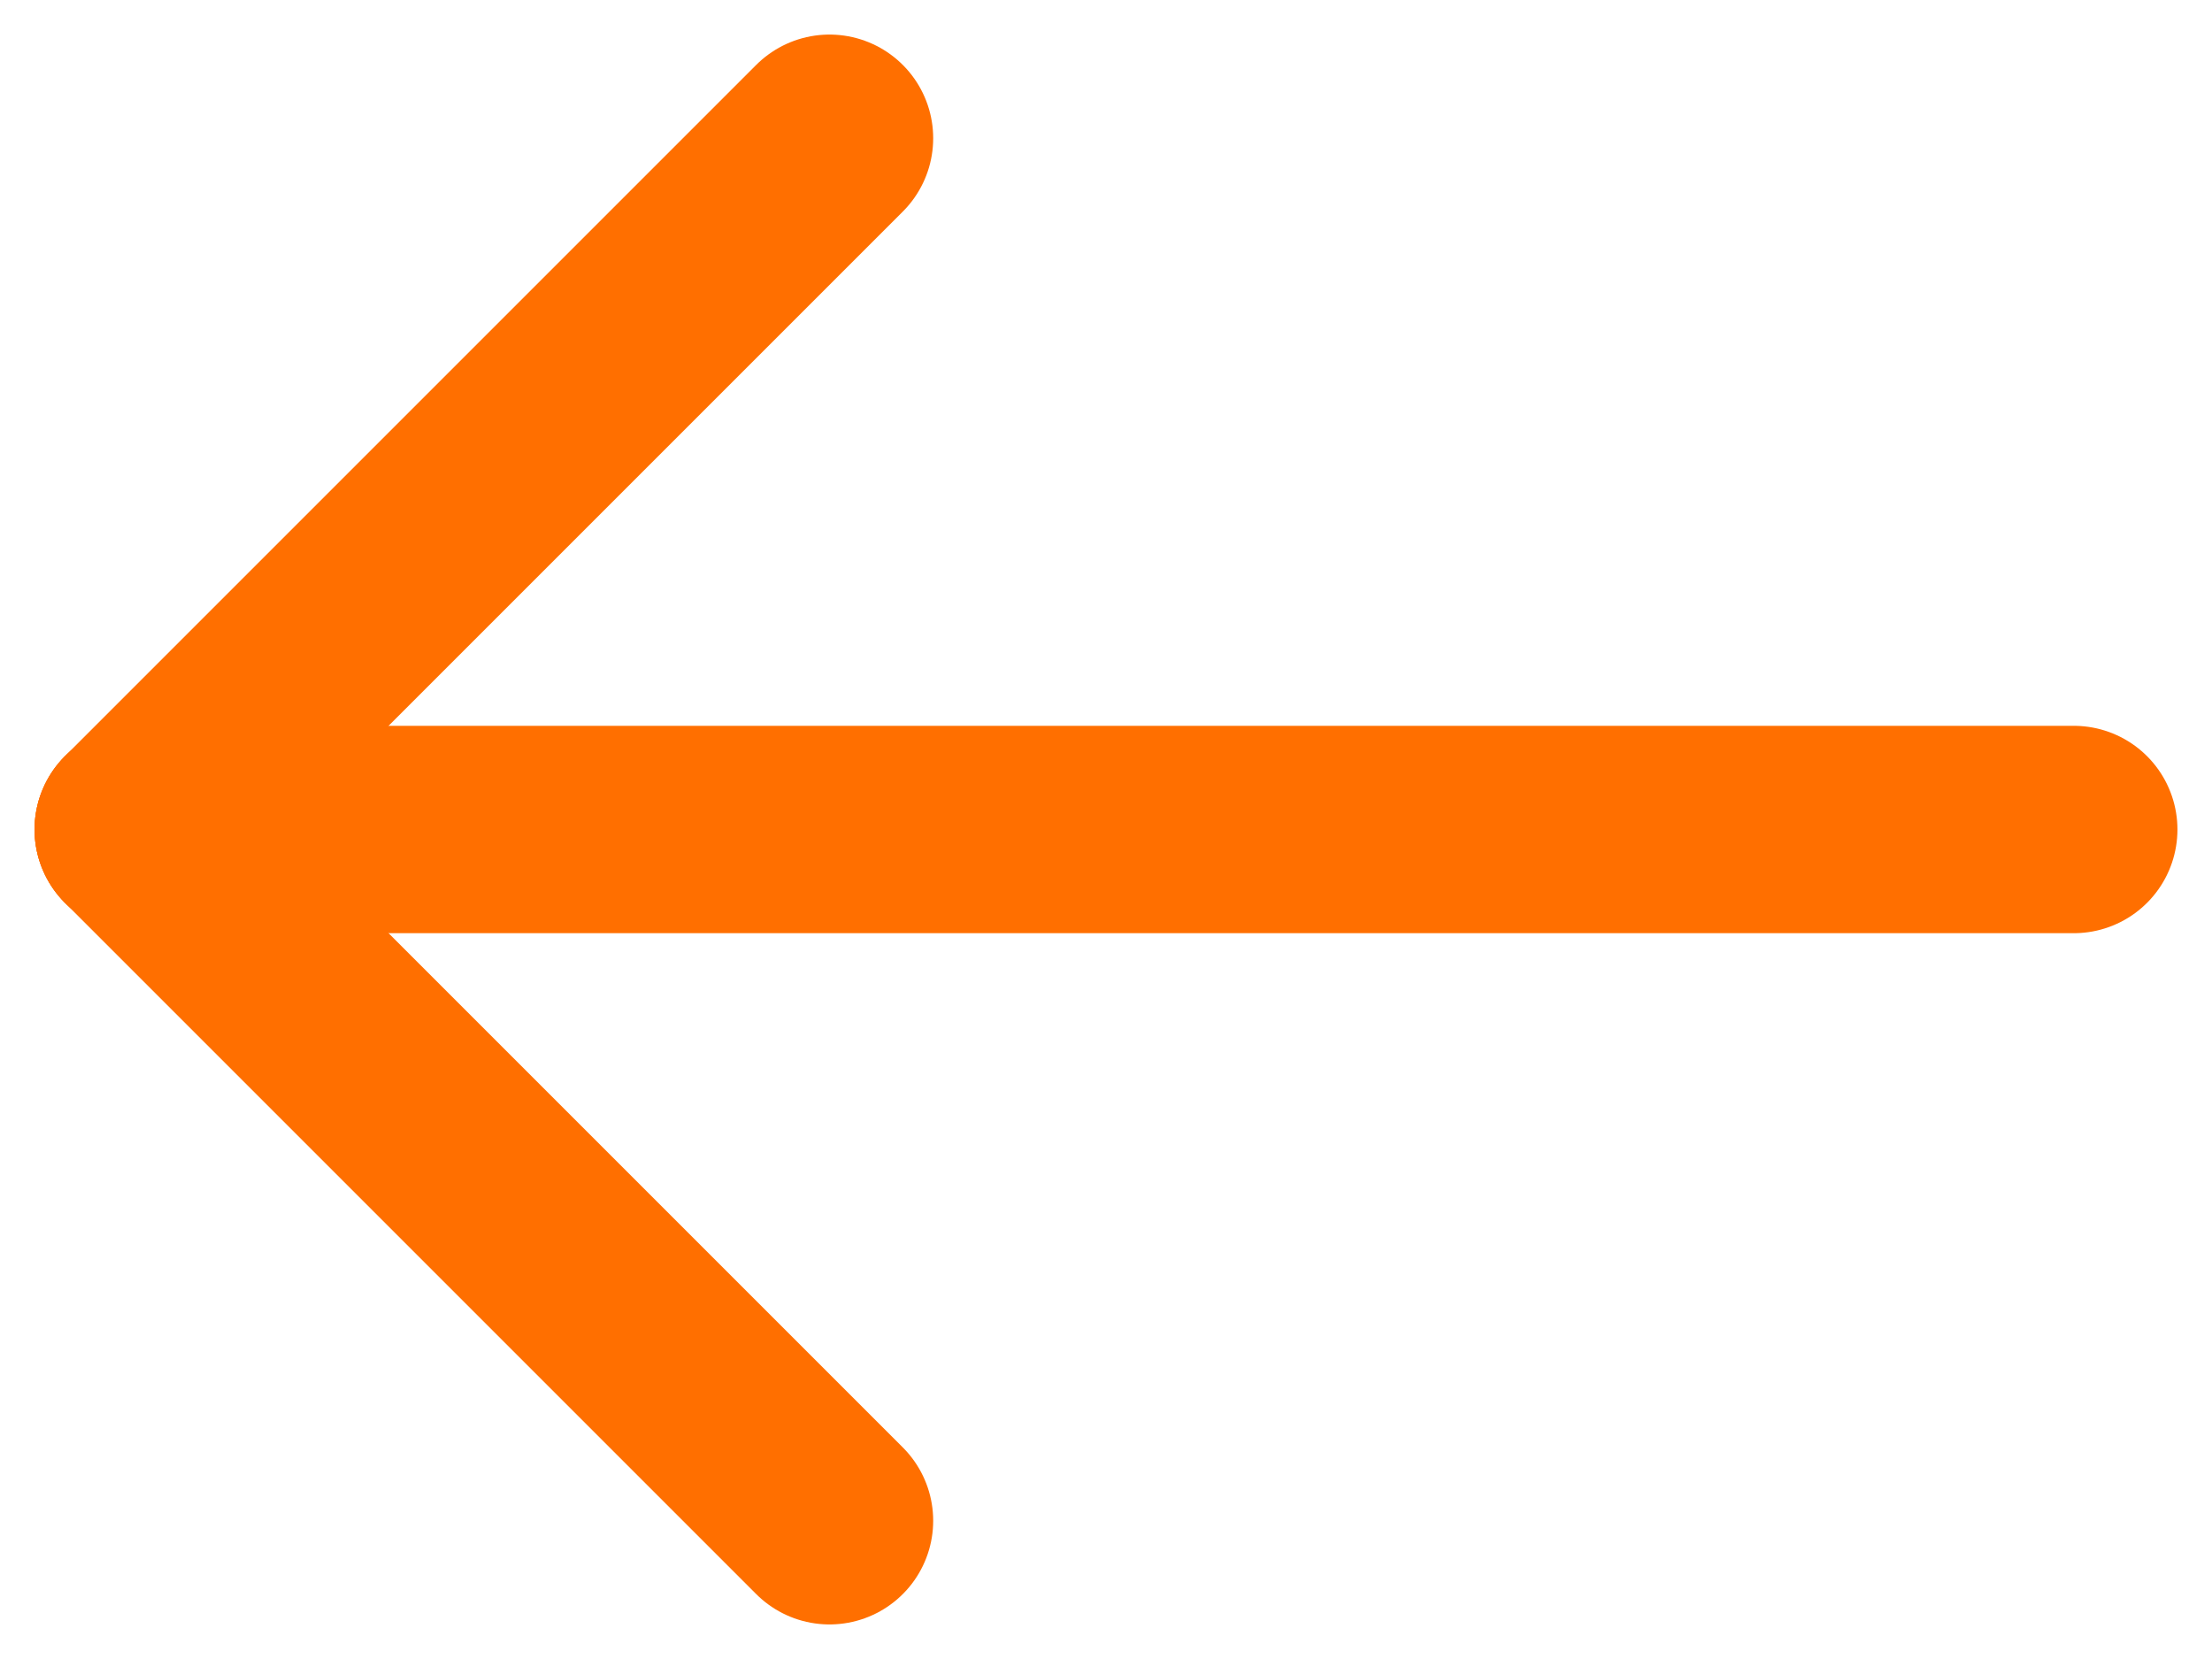
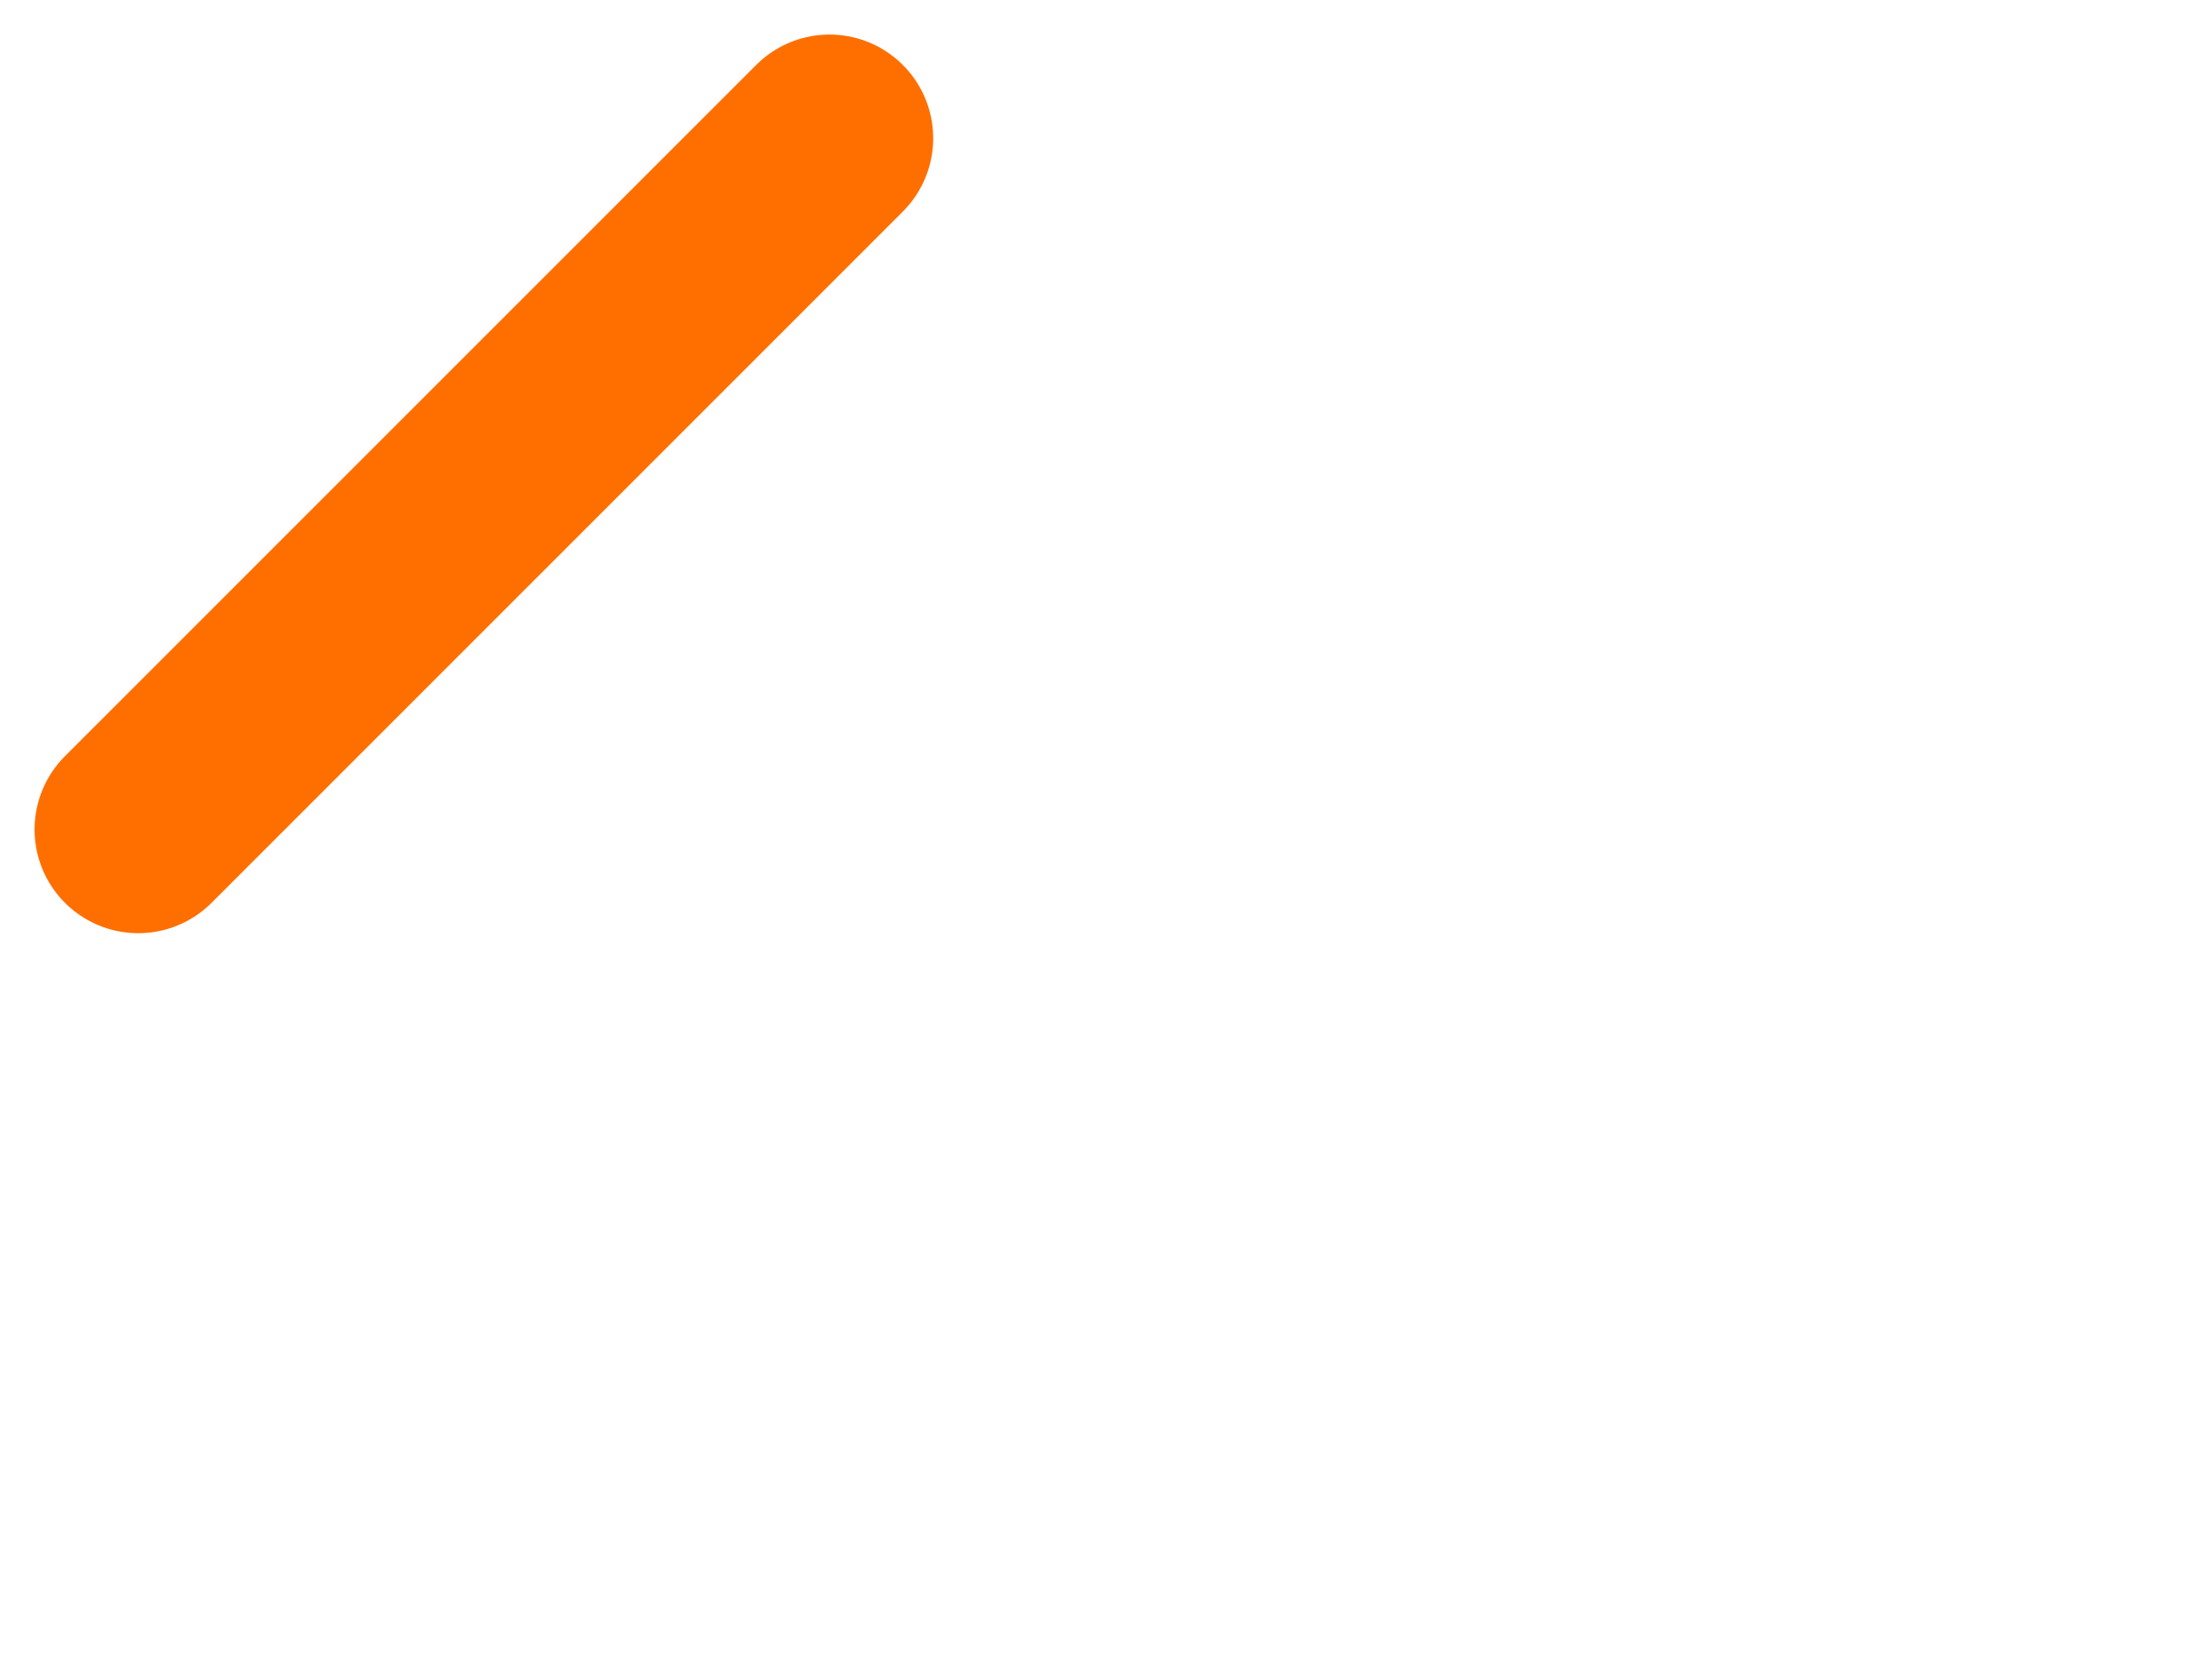
<svg xmlns="http://www.w3.org/2000/svg" width="32" height="24" viewBox="0 0 32 24" fill="none">
-   <path d="M2 12L30 12" stroke="#FF6F00" stroke-width="3" stroke-linecap="round" stroke-linejoin="round" />
  <path d="M12 2L2 12" stroke="#FF6F00" stroke-width="3" stroke-linecap="round" stroke-linejoin="round" />
-   <path d="M12 22L2 12" stroke="#FF6F00" stroke-width="3" stroke-linecap="round" stroke-linejoin="round" />
</svg>